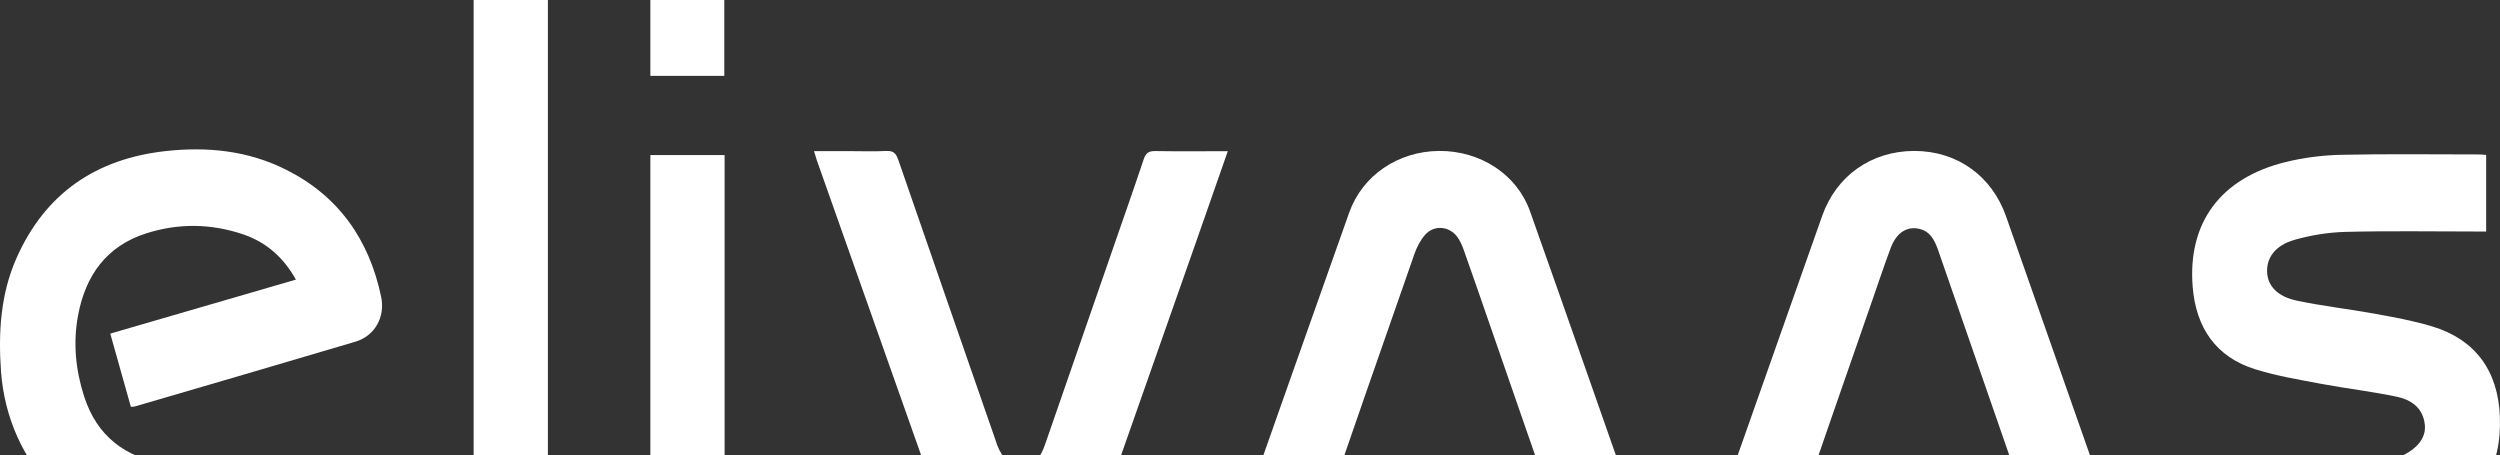
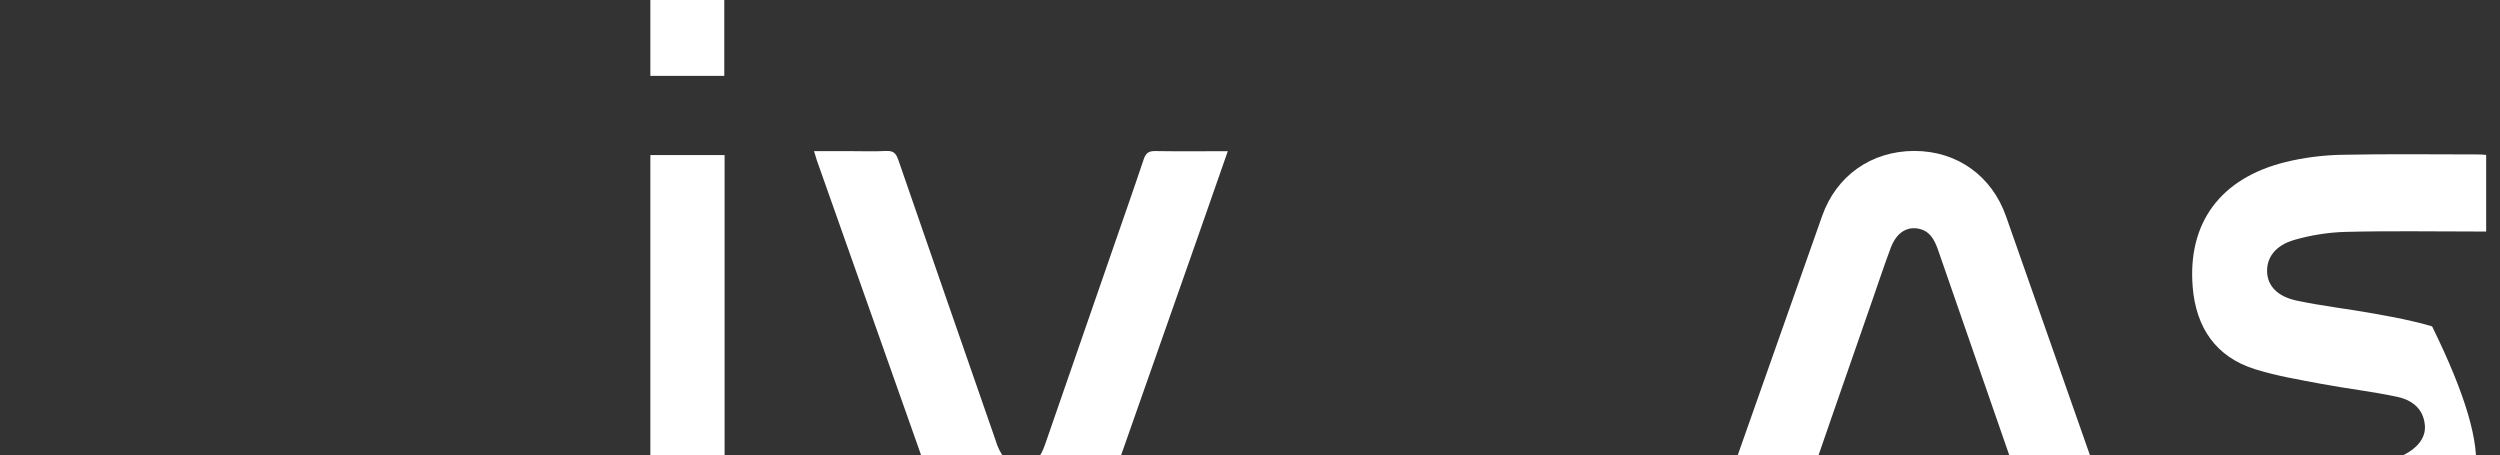
<svg xmlns="http://www.w3.org/2000/svg" width="884" height="161" viewBox="0 0 884 161" fill="none">
  <rect x="0" y="0" width="884" height="161" fill="#333333" stroke="none" />
-   <path d="M46.272 143.845C43.858 135.256 41.48 126.799 38.992 117.966C60.889 111.594 82.602 105.28 104.628 98.871C100.204 90.94 94.085 85.621 85.956 82.858C74.547 79.005 62.953 78.874 51.526 82.576C37.683 87.049 30.237 97.367 27.601 111.519C25.794 121.236 26.716 130.821 29.776 140.255C34.328 154.313 44.3 161.605 58.124 164.067C61.589 164.688 65.165 164.819 68.686 164.819C85.182 164.894 101.697 164.857 118.194 164.857C119.355 164.857 120.516 164.857 121.972 164.857C121.972 173.953 121.972 182.824 121.972 191.789C121.401 191.901 120.885 192.071 120.369 192.071C100.333 191.939 80.279 192.409 60.281 191.507C27.674 190.041 2.755 164.443 0.358 131.309C-0.637 117.496 0.211 103.945 5.851 91.222C16.081 68.161 34.199 56.114 58.548 53.427C73.275 51.792 87.689 53.239 101.163 60.005C119.631 69.251 130.488 84.606 134.764 104.904C136.294 112.121 132.515 118.793 125.677 120.822C99.688 128.547 73.681 136.121 47.655 143.732C47.36 143.826 47.028 143.789 46.272 143.845Z" fill="white" />
-   <path d="M778.854 164.687C780.476 164.687 781.619 164.687 782.78 164.687C798.521 164.687 814.281 164.687 830.021 164.687C836.38 164.687 842.647 164.085 848.582 161.51C854.628 158.879 857.854 154.914 857.43 150.328C856.877 144.201 852.545 141.344 847.44 140.273C838.666 138.412 829.708 137.398 820.879 135.744C813.009 134.259 805.028 132.943 797.397 130.557C783.555 126.234 776.495 115.86 775.334 101.463C773.491 78.779 785.158 62.992 808.124 57.316C814.52 55.737 821.229 54.892 827.81 54.741C844.085 54.384 860.379 54.61 876.673 54.61C877.41 54.61 878.147 54.704 879.106 54.779C879.106 63.669 879.106 72.464 879.106 81.861C877.944 81.861 876.709 81.861 875.493 81.861C860.176 81.861 844.841 81.598 829.524 81.993C823.404 82.143 817.156 83.139 811.258 84.831C804.438 86.804 801.397 91.221 801.655 96.333C801.894 101.069 805.249 104.827 812.087 106.293C821.192 108.229 830.464 109.244 839.624 110.917C846.463 112.157 853.338 113.398 859.992 115.409C875.216 120.013 883.308 131.045 883.953 147.208C884.69 165.701 876.617 178.594 859.513 186.262C850.426 190.34 840.823 191.788 831.017 191.882C814.631 192.032 798.226 191.938 781.84 191.938C780.55 191.938 778.854 192.427 778.854 190.115C778.854 181.827 778.854 173.539 778.854 164.687Z" fill="white" />
-   <path d="M581.935 191.996C572.719 191.996 563.853 192.072 554.988 191.865C554.158 191.846 552.997 190.192 552.61 189.083C544.057 164.651 535.597 140.181 527.118 115.73C523.948 106.577 520.796 97.425 517.552 88.309C516.981 86.693 516.244 85.039 515.23 83.686C512.391 79.927 507.12 79.476 503.986 82.953C502.309 84.814 501.037 87.257 500.189 89.663C488.614 122.721 477.113 155.799 465.703 188.914C464.892 191.263 463.897 192.109 461.427 192.053C453.077 191.884 444.728 191.996 436.102 191.996C436.341 190.906 436.452 190.079 436.728 189.309C450.165 151.251 463.565 113.193 477.076 75.172C481.739 62.017 494.365 53.484 508.871 53.371C523.395 53.277 536.353 61.603 540.998 74.665C554.637 113.099 568.074 151.608 581.585 190.098C581.714 190.512 581.732 190.944 581.935 191.996Z" fill="white" />
+   <path d="M778.854 164.687C780.476 164.687 781.619 164.687 782.78 164.687C798.521 164.687 814.281 164.687 830.021 164.687C836.38 164.687 842.647 164.085 848.582 161.51C854.628 158.879 857.854 154.914 857.43 150.328C856.877 144.201 852.545 141.344 847.44 140.273C838.666 138.412 829.708 137.398 820.879 135.744C813.009 134.259 805.028 132.943 797.397 130.557C783.555 126.234 776.495 115.86 775.334 101.463C773.491 78.779 785.158 62.992 808.124 57.316C814.52 55.737 821.229 54.892 827.81 54.741C844.085 54.384 860.379 54.61 876.673 54.61C877.41 54.61 878.147 54.704 879.106 54.779C879.106 63.669 879.106 72.464 879.106 81.861C877.944 81.861 876.709 81.861 875.493 81.861C860.176 81.861 844.841 81.598 829.524 81.993C823.404 82.143 817.156 83.139 811.258 84.831C804.438 86.804 801.397 91.221 801.655 96.333C801.894 101.069 805.249 104.827 812.087 106.293C821.192 108.229 830.464 109.244 839.624 110.917C846.463 112.157 853.338 113.398 859.992 115.409C884.69 165.701 876.617 178.594 859.513 186.262C850.426 190.34 840.823 191.788 831.017 191.882C814.631 192.032 798.226 191.938 781.84 191.938C780.55 191.938 778.854 192.427 778.854 190.115C778.854 181.827 778.854 173.539 778.854 164.687Z" fill="white" />
  <path d="M749.743 192.014C742.131 192.014 734.887 192.014 727.643 192.014C721.266 192.014 721.247 192.014 719.109 185.85C707.847 153.393 696.586 120.916 685.324 88.459C684.07 84.832 682.393 81.562 678.209 80.829C673.97 80.096 670.486 82.501 668.551 87.67C666.302 93.684 664.274 99.773 662.173 105.825C652.533 133.565 642.875 161.286 633.327 189.045C632.59 191.206 631.668 192.108 629.291 192.071C620.867 191.902 612.425 192.014 603.578 192.014C604.057 190.53 604.408 189.421 604.795 188.331C617.973 151.006 631.134 113.681 644.313 76.356C649.345 62.11 661.731 53.389 676.9 53.371C691.978 53.371 704.29 62.129 709.34 76.506C722.464 113.85 735.588 151.194 748.693 188.537C749.043 189.533 749.301 190.567 749.743 192.014Z" fill="white" />
  <path d="M434.152 53.458C430.503 63.907 427.038 73.849 423.554 83.772C413.527 112.302 403.5 140.812 393.473 169.342C388.589 183.212 376.295 191.932 361.365 192.064C346.398 192.195 333.68 183.494 328.759 169.586C315.432 131.96 302.143 94.335 288.835 56.69C288.522 55.788 288.282 54.848 287.84 53.439C292.171 53.439 296.171 53.439 300.189 53.439C304.576 53.439 308.981 53.608 313.368 53.383C315.875 53.251 316.852 54.209 317.644 56.54C329.09 89.749 340.666 122.92 352.186 156.111C352.333 156.524 352.444 156.938 352.591 157.351C354.49 162.313 357.476 164.888 361.346 164.756C366.139 164.587 368.148 161.166 369.53 157.182C377.732 133.558 385.916 109.915 394.1 86.272C397.547 76.311 401.067 66.35 404.403 56.352C405.159 54.097 406.21 53.364 408.532 53.42C416.882 53.552 425.231 53.458 434.152 53.458Z" fill="white" />
-   <path d="M167.473 0C176.338 0 184.946 0 193.738 0C193.738 64.013 193.738 127.818 193.738 191.831C184.946 191.831 176.338 191.831 167.473 191.831C167.473 127.95 167.473 64.144 167.473 0Z" fill="white" />
  <path d="M256.216 54.831C256.216 100.556 256.216 146.038 256.216 191.745C247.461 191.745 238.835 191.745 229.969 191.745C229.969 146.113 229.969 100.556 229.969 54.831C238.724 54.831 247.258 54.831 256.216 54.831Z" fill="white" />
  <path d="M256.105 26.819C247.368 26.819 238.816 26.819 229.969 26.819C229.969 17.948 229.969 9.096 229.969 0C238.65 0 247.258 0 256.105 0C256.105 8.852 256.105 17.648 256.105 26.819Z" fill="white" />
</svg>